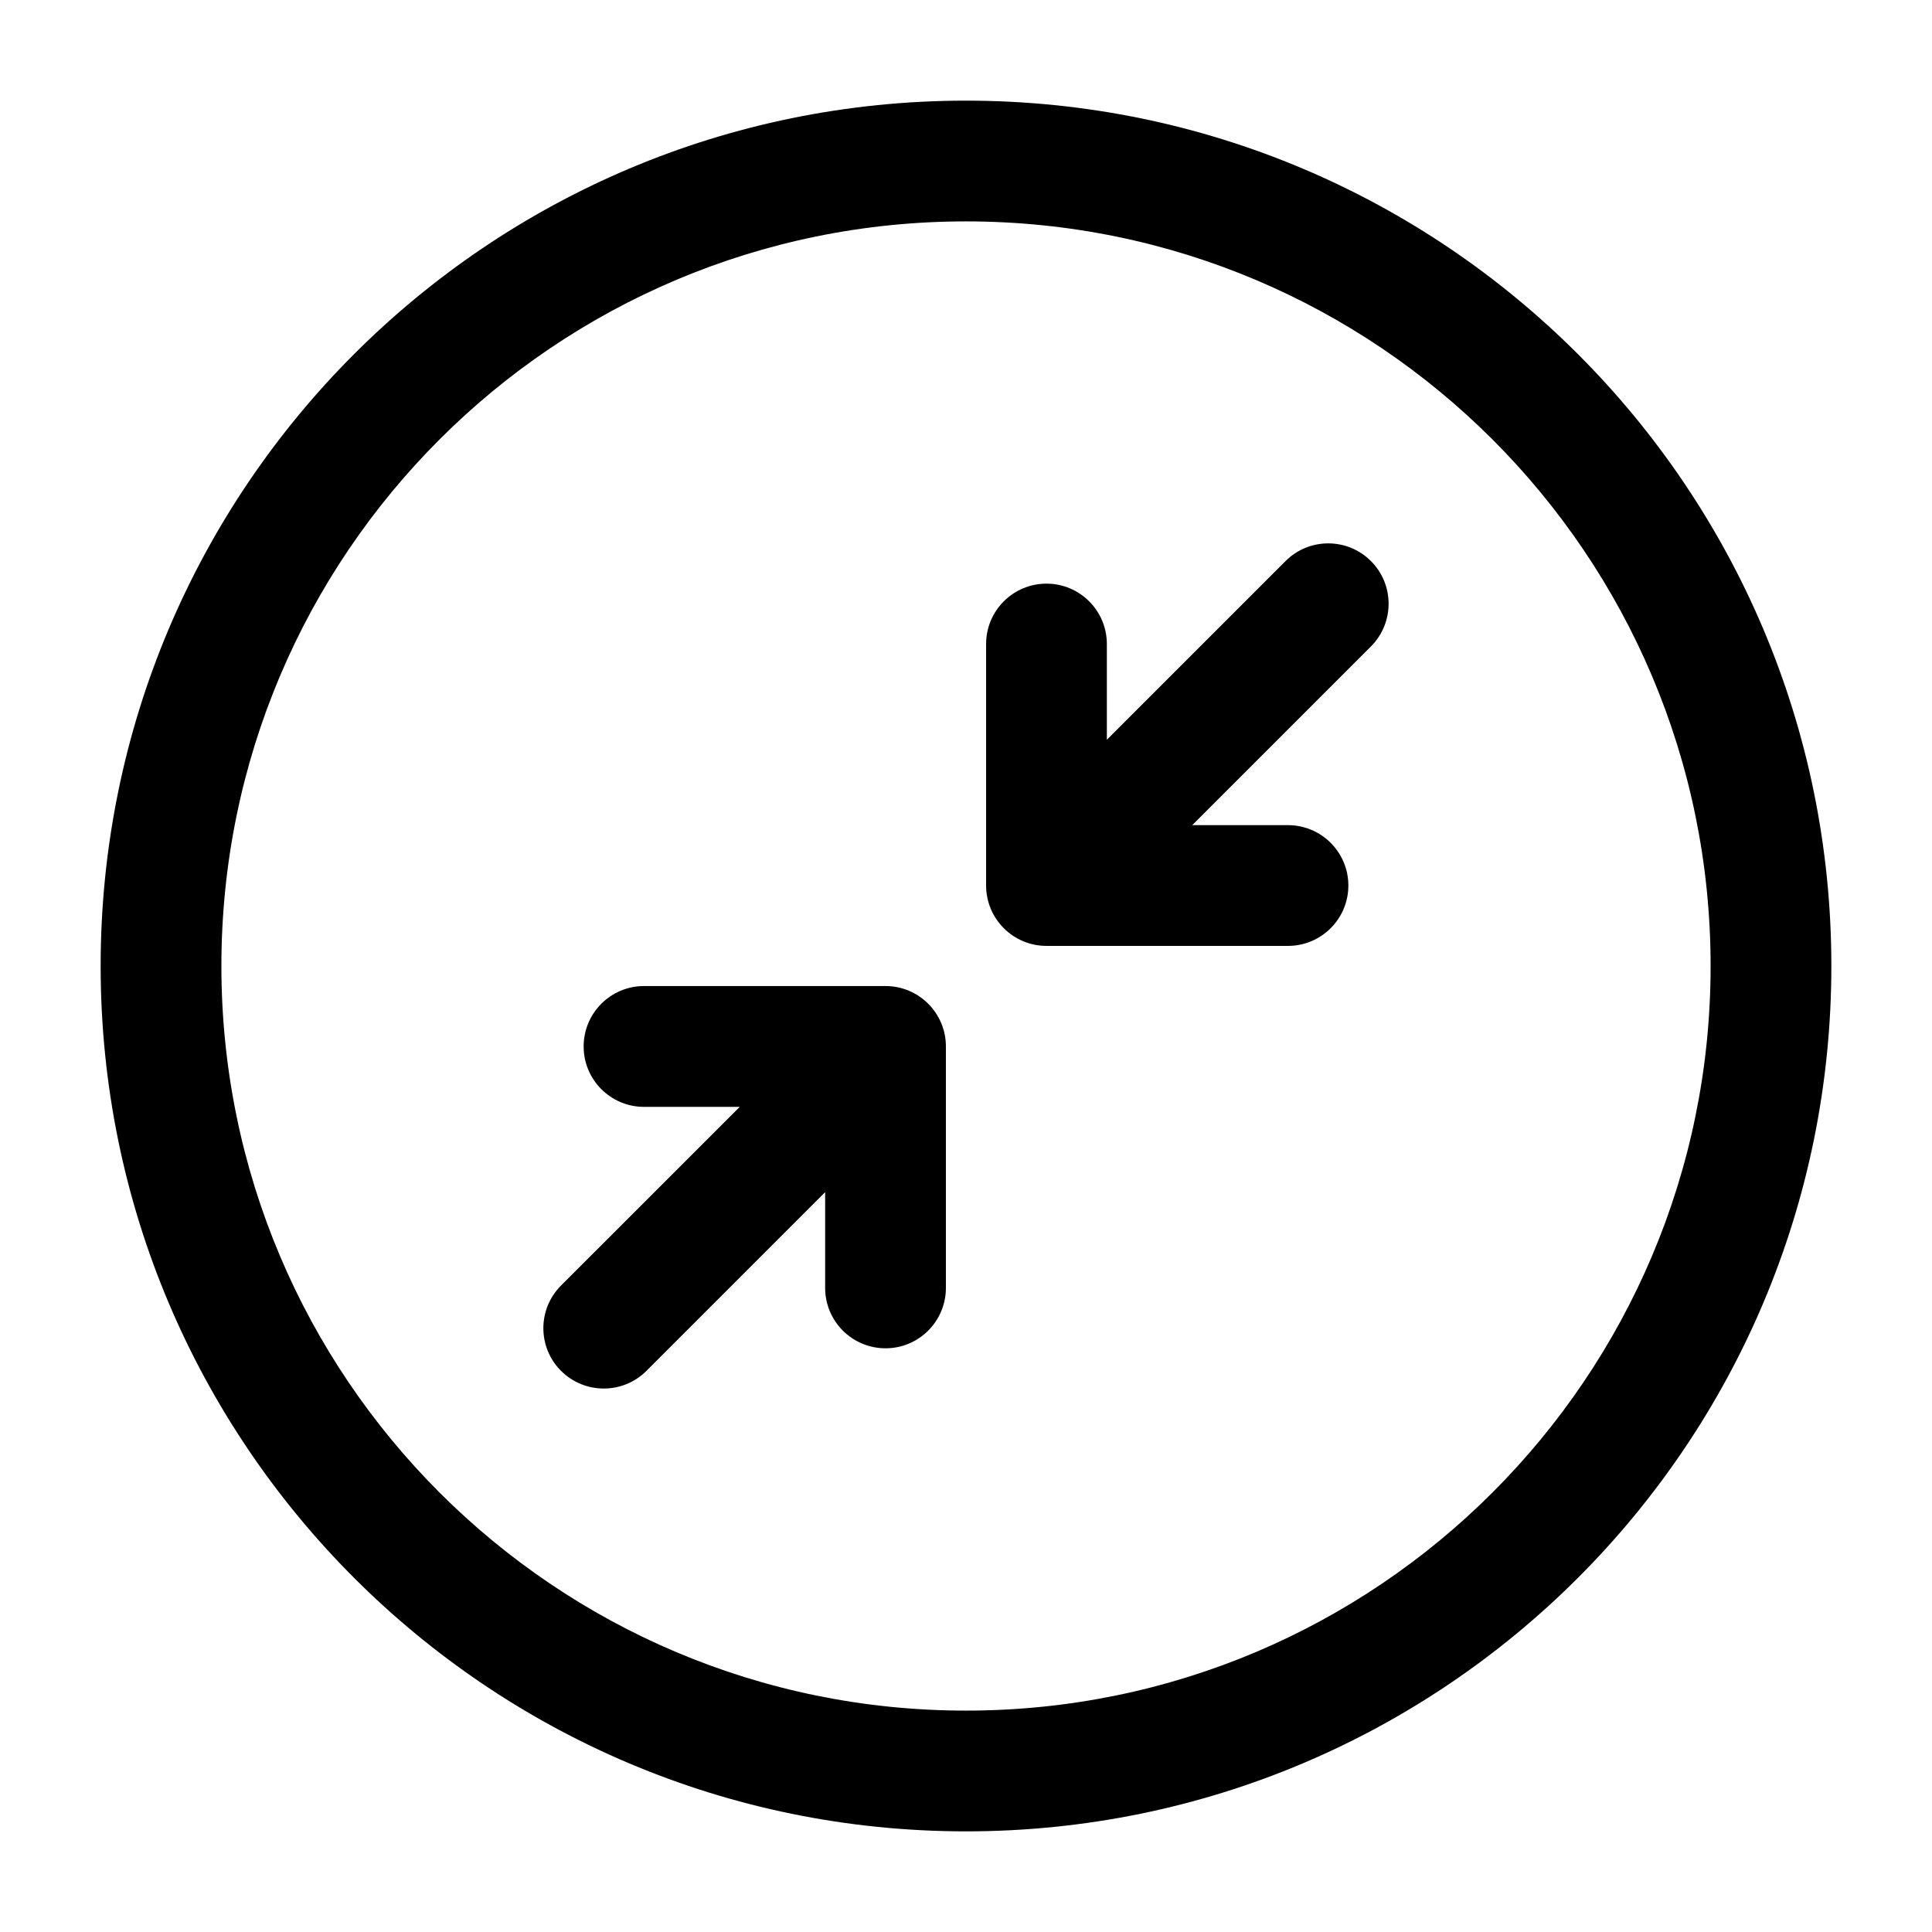
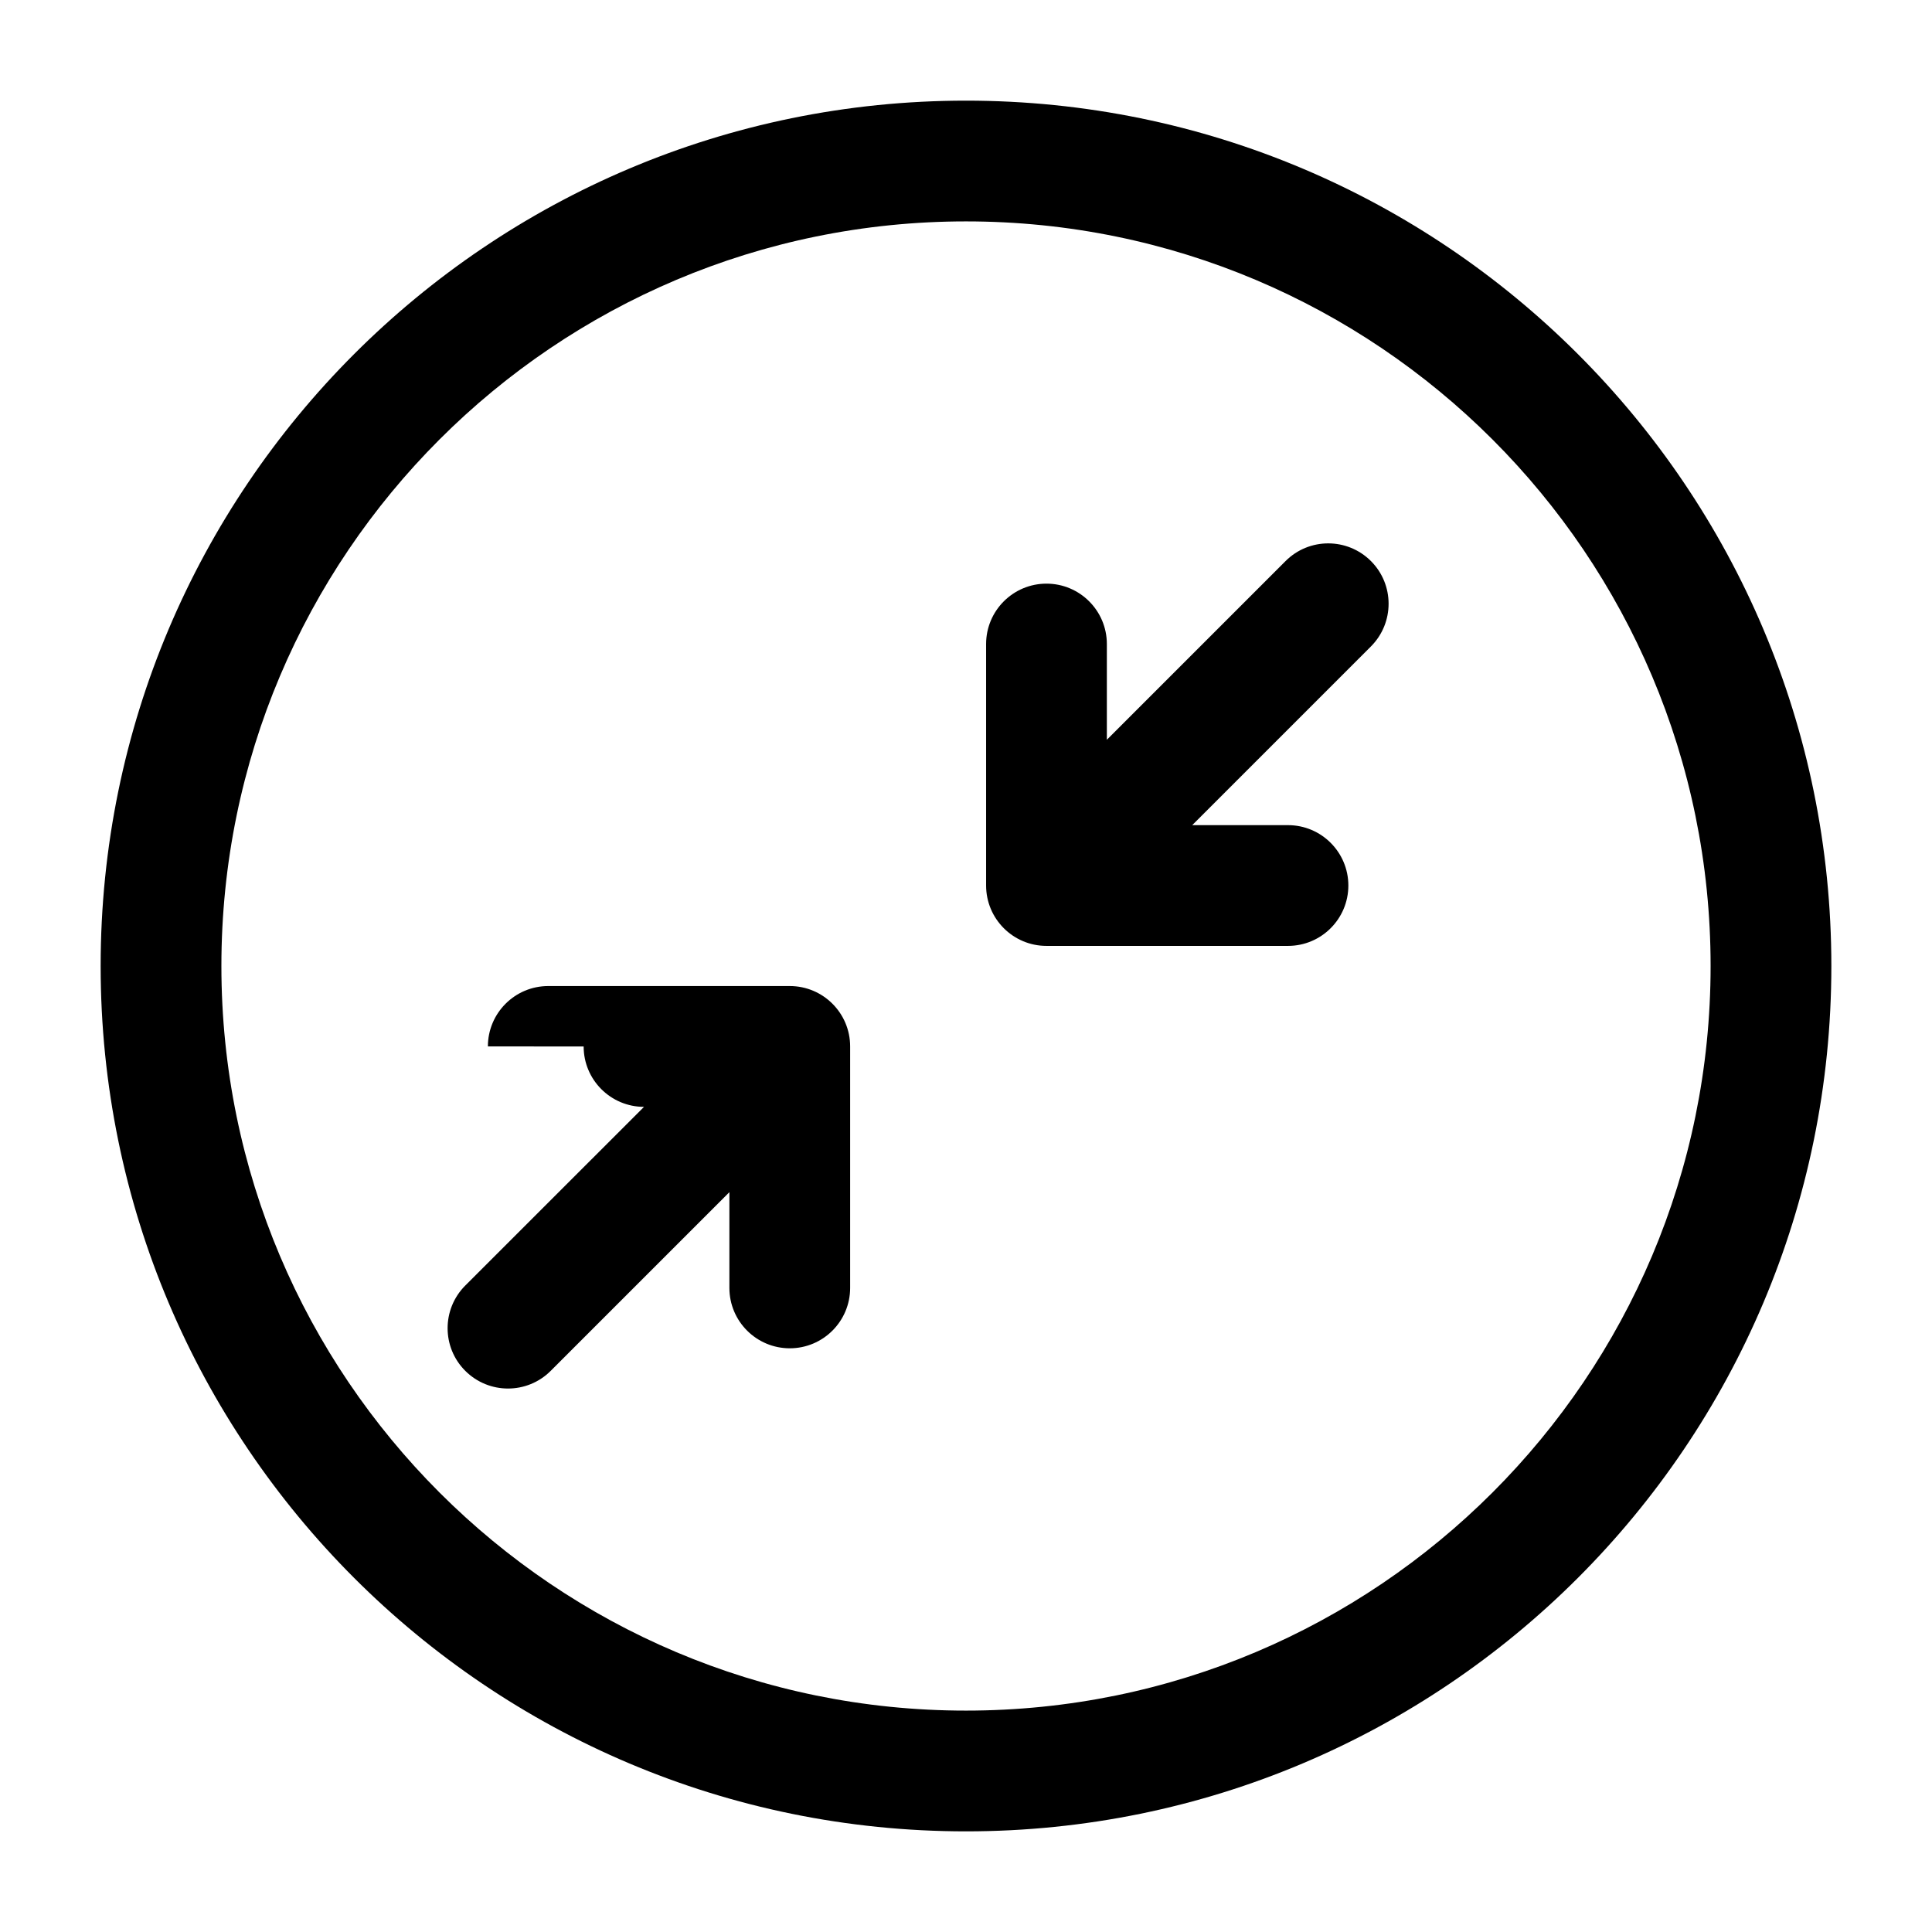
<svg xmlns="http://www.w3.org/2000/svg" version="1.1" width="32" height="32" viewBox="0 0 32 32">
-   <path fill="currentColor" d="M3.667 16c0-6.811 5.522-12.333 12.333-12.333s12.333 5.522 12.333 12.333c0 6.811-5.522 12.333-12.333 12.333s-12.333-5.522-12.333-12.333zM16 1.667c-7.916 0-14.333 6.417-14.333 14.333s6.417 14.333 14.333 14.333c7.916 0 14.333-6.417 14.333-14.333s-6.417-14.333-14.333-14.333zM22.707 10.707c0.39-0.391 0.39-1.024 0-1.414s-1.024-0.391-1.414 0l-2.96 2.96v-1.586c0-0.552-0.448-1-1-1s-1 0.448-1 1v4c0 0.552 0.448 1 1 1h4c0.552 0 1-0.448 1-1s-0.448-1-1-1h-1.586l2.96-2.96zM9.667 17.333c0 0.552 0.448 1 1 1h1.586l-2.96 2.959c-0.391 0.391-0.391 1.024 0 1.414s1.024 0.39 1.414 0l2.96-2.96v1.586c0 0.552 0.448 1 1 1s1-0.448 1-1v-4c0-0.552-0.448-1-1-1h-4c-0.552 0-1 0.448-1 1z" />
+   <path fill="currentColor" d="M3.667 16c0-6.811 5.522-12.333 12.333-12.333s12.333 5.522 12.333 12.333c0 6.811-5.522 12.333-12.333 12.333s-12.333-5.522-12.333-12.333zM16 1.667c-7.916 0-14.333 6.417-14.333 14.333s6.417 14.333 14.333 14.333c7.916 0 14.333-6.417 14.333-14.333s-6.417-14.333-14.333-14.333zM22.707 10.707c0.39-0.391 0.39-1.024 0-1.414s-1.024-0.391-1.414 0l-2.96 2.96v-1.586c0-0.552-0.448-1-1-1s-1 0.448-1 1v4c0 0.552 0.448 1 1 1h4c0.552 0 1-0.448 1-1s-0.448-1-1-1h-1.586l2.96-2.96zM9.667 17.333c0 0.552 0.448 1 1 1l-2.96 2.959c-0.391 0.391-0.391 1.024 0 1.414s1.024 0.39 1.414 0l2.96-2.96v1.586c0 0.552 0.448 1 1 1s1-0.448 1-1v-4c0-0.552-0.448-1-1-1h-4c-0.552 0-1 0.448-1 1z" />
</svg>